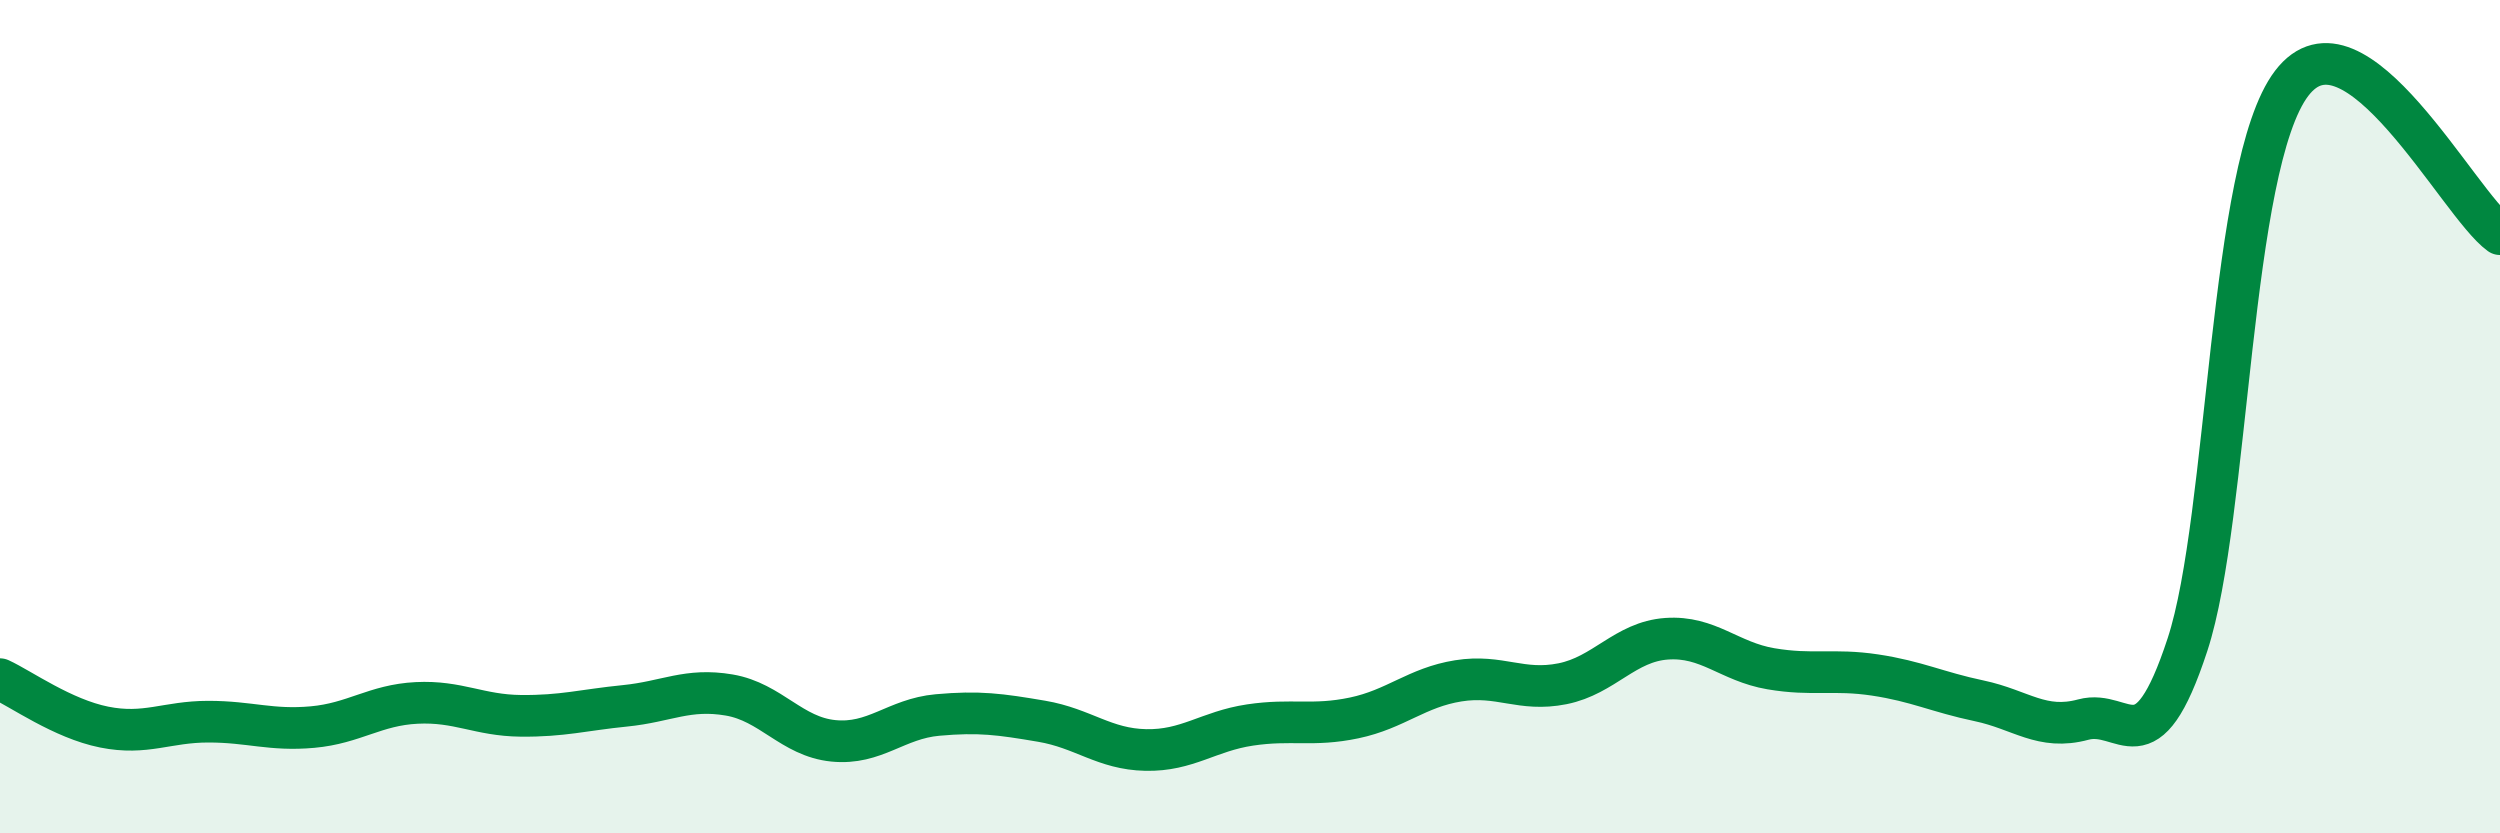
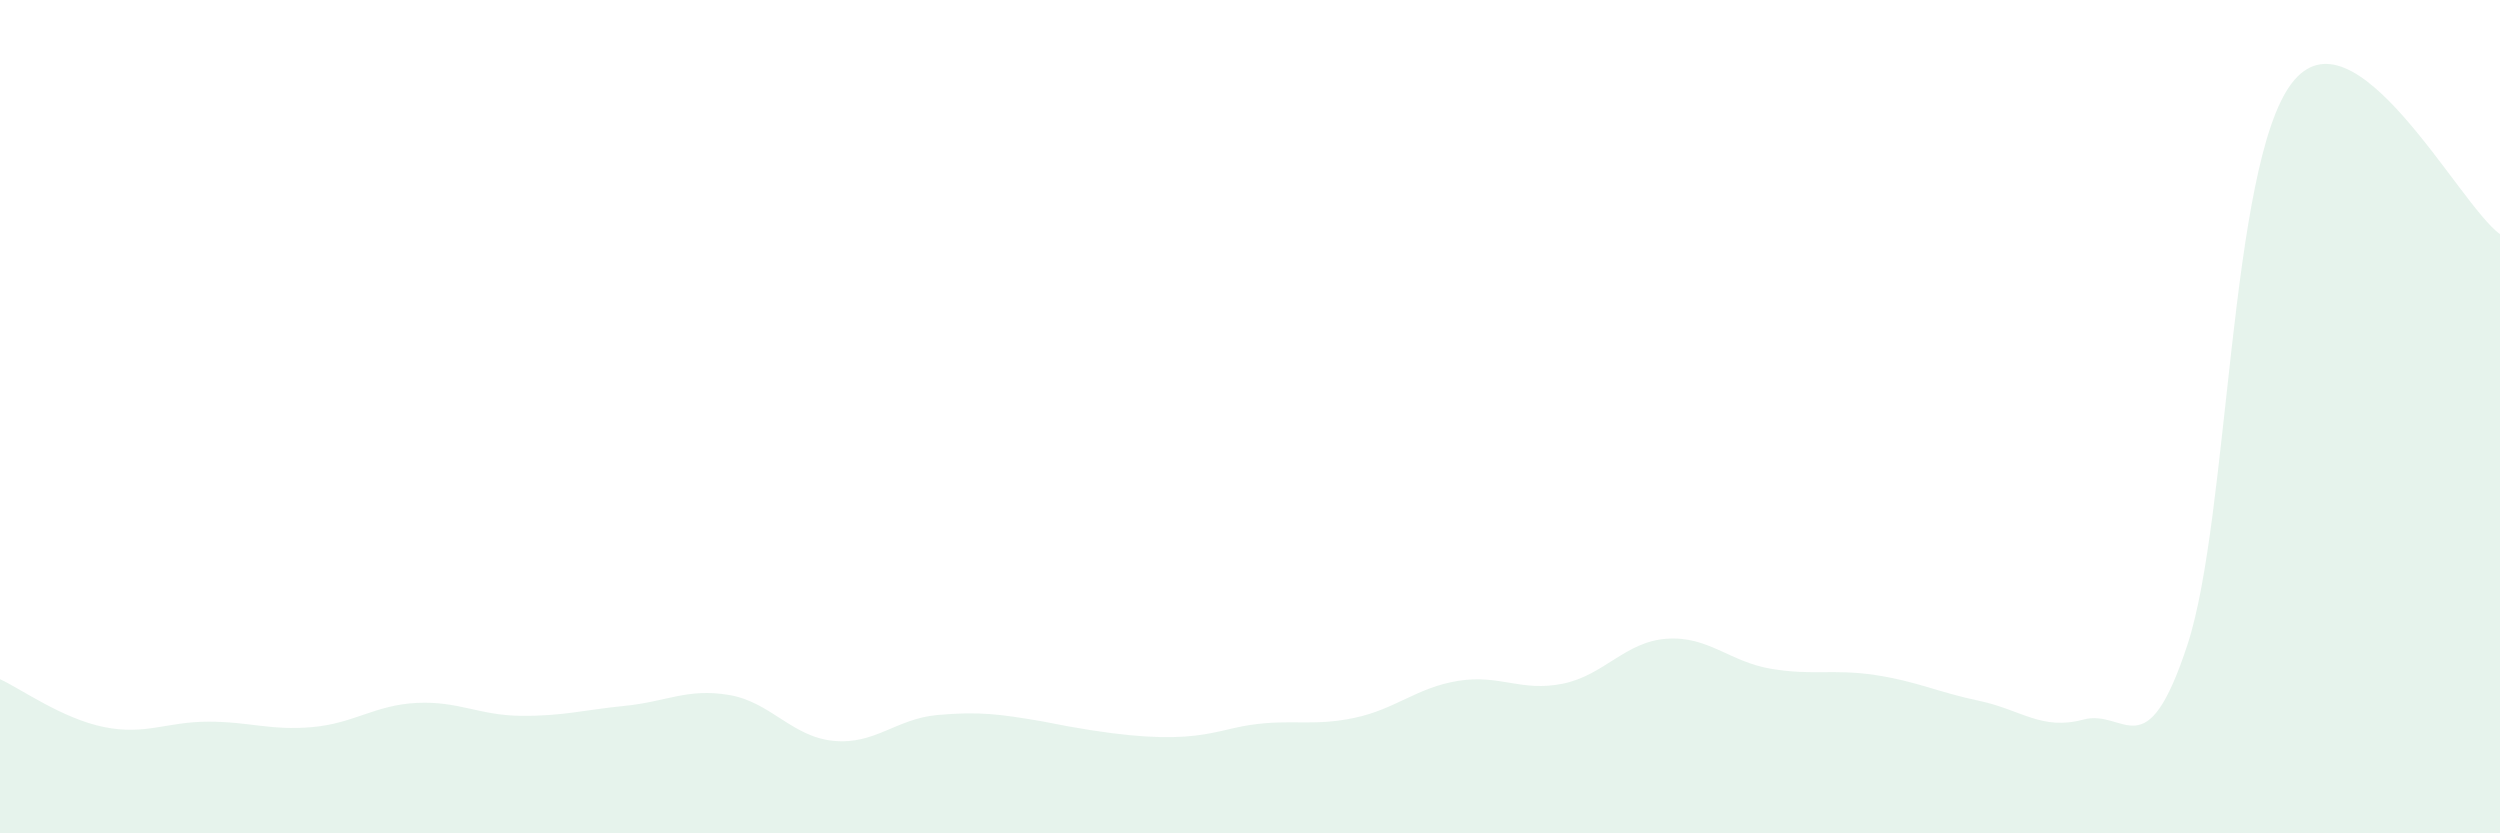
<svg xmlns="http://www.w3.org/2000/svg" width="60" height="20" viewBox="0 0 60 20">
-   <path d="M 0,16.3 C 0.5,16.53 1.5,17.25 2.5,17.45 C 3.5,17.65 4,17.32 5,17.32 C 6,17.32 6.5,17.54 7.5,17.45 C 8.5,17.36 9,16.92 10,16.87 C 11,16.82 11.5,17.17 12.5,17.18 C 13.5,17.19 14,17.04 15,16.94 C 16,16.84 16.5,16.51 17.5,16.68 C 18.5,16.85 19,17.68 20,17.78 C 21,17.88 21.5,17.25 22.5,17.16 C 23.5,17.07 24,17.14 25,17.31 C 26,17.48 26.5,17.98 27.5,18 C 28.5,18.02 29,17.55 30,17.4 C 31,17.25 31.5,17.44 32.5,17.23 C 33.5,17.02 34,16.5 35,16.34 C 36,16.18 36.5,16.61 37.5,16.41 C 38.5,16.21 39,15.4 40,15.33 C 41,15.26 41.5,15.88 42.5,16.05 C 43.5,16.22 44,16.05 45,16.2 C 46,16.35 46.5,16.61 47.5,16.82 C 48.5,17.03 49,17.54 50,17.27 C 51,17 51.5,18.52 52.5,15.47 C 53.5,12.42 53.5,3.97 55,2 C 56.5,0.03 59,4.9 60,5.62L60 20L0 20Z" fill="#008740" opacity="0.1" stroke-linecap="round" stroke-linejoin="round" />
-   <path d="M 0,16.3 C 0.5,16.53 1.5,17.25 2.5,17.45 C 3.5,17.65 4,17.32 5,17.32 C 6,17.32 6.5,17.54 7.5,17.45 C 8.5,17.36 9,16.92 10,16.87 C 11,16.82 11.5,17.17 12.5,17.18 C 13.5,17.19 14,17.04 15,16.94 C 16,16.84 16.5,16.51 17.5,16.68 C 18.5,16.85 19,17.68 20,17.78 C 21,17.88 21.5,17.25 22.5,17.16 C 23.5,17.07 24,17.14 25,17.31 C 26,17.48 26.5,17.98 27.5,18 C 28.5,18.02 29,17.55 30,17.4 C 31,17.25 31.5,17.44 32.5,17.23 C 33.5,17.02 34,16.5 35,16.34 C 36,16.18 36.5,16.61 37.5,16.41 C 38.5,16.21 39,15.4 40,15.33 C 41,15.26 41.5,15.88 42.5,16.05 C 43.5,16.22 44,16.05 45,16.2 C 46,16.35 46.5,16.61 47.5,16.82 C 48.5,17.03 49,17.54 50,17.27 C 51,17 51.5,18.52 52.5,15.47 C 53.5,12.42 53.5,3.97 55,2 C 56.5,0.03 59,4.9 60,5.62" stroke="#008740" stroke-width="1" fill="none" stroke-linecap="round" stroke-linejoin="round" />
+   <path d="M 0,16.3 C 0.5,16.53 1.5,17.25 2.5,17.45 C 3.5,17.65 4,17.32 5,17.32 C 6,17.32 6.5,17.54 7.5,17.45 C 8.5,17.36 9,16.92 10,16.87 C 11,16.82 11.5,17.17 12.5,17.18 C 13.5,17.19 14,17.04 15,16.94 C 16,16.84 16.5,16.51 17.5,16.68 C 18.5,16.85 19,17.68 20,17.78 C 21,17.88 21.5,17.25 22.5,17.16 C 23.5,17.07 24,17.14 25,17.31 C 28.5,18.02 29,17.55 30,17.4 C 31,17.25 31.5,17.44 32.5,17.23 C 33.5,17.02 34,16.5 35,16.34 C 36,16.18 36.5,16.61 37.5,16.41 C 38.5,16.21 39,15.4 40,15.33 C 41,15.26 41.5,15.88 42.5,16.05 C 43.5,16.22 44,16.05 45,16.2 C 46,16.35 46.5,16.61 47.5,16.82 C 48.5,17.03 49,17.54 50,17.27 C 51,17 51.5,18.52 52.5,15.47 C 53.5,12.42 53.5,3.97 55,2 C 56.5,0.03 59,4.9 60,5.62L60 20L0 20Z" fill="#008740" opacity="0.1" stroke-linecap="round" stroke-linejoin="round" />
</svg>